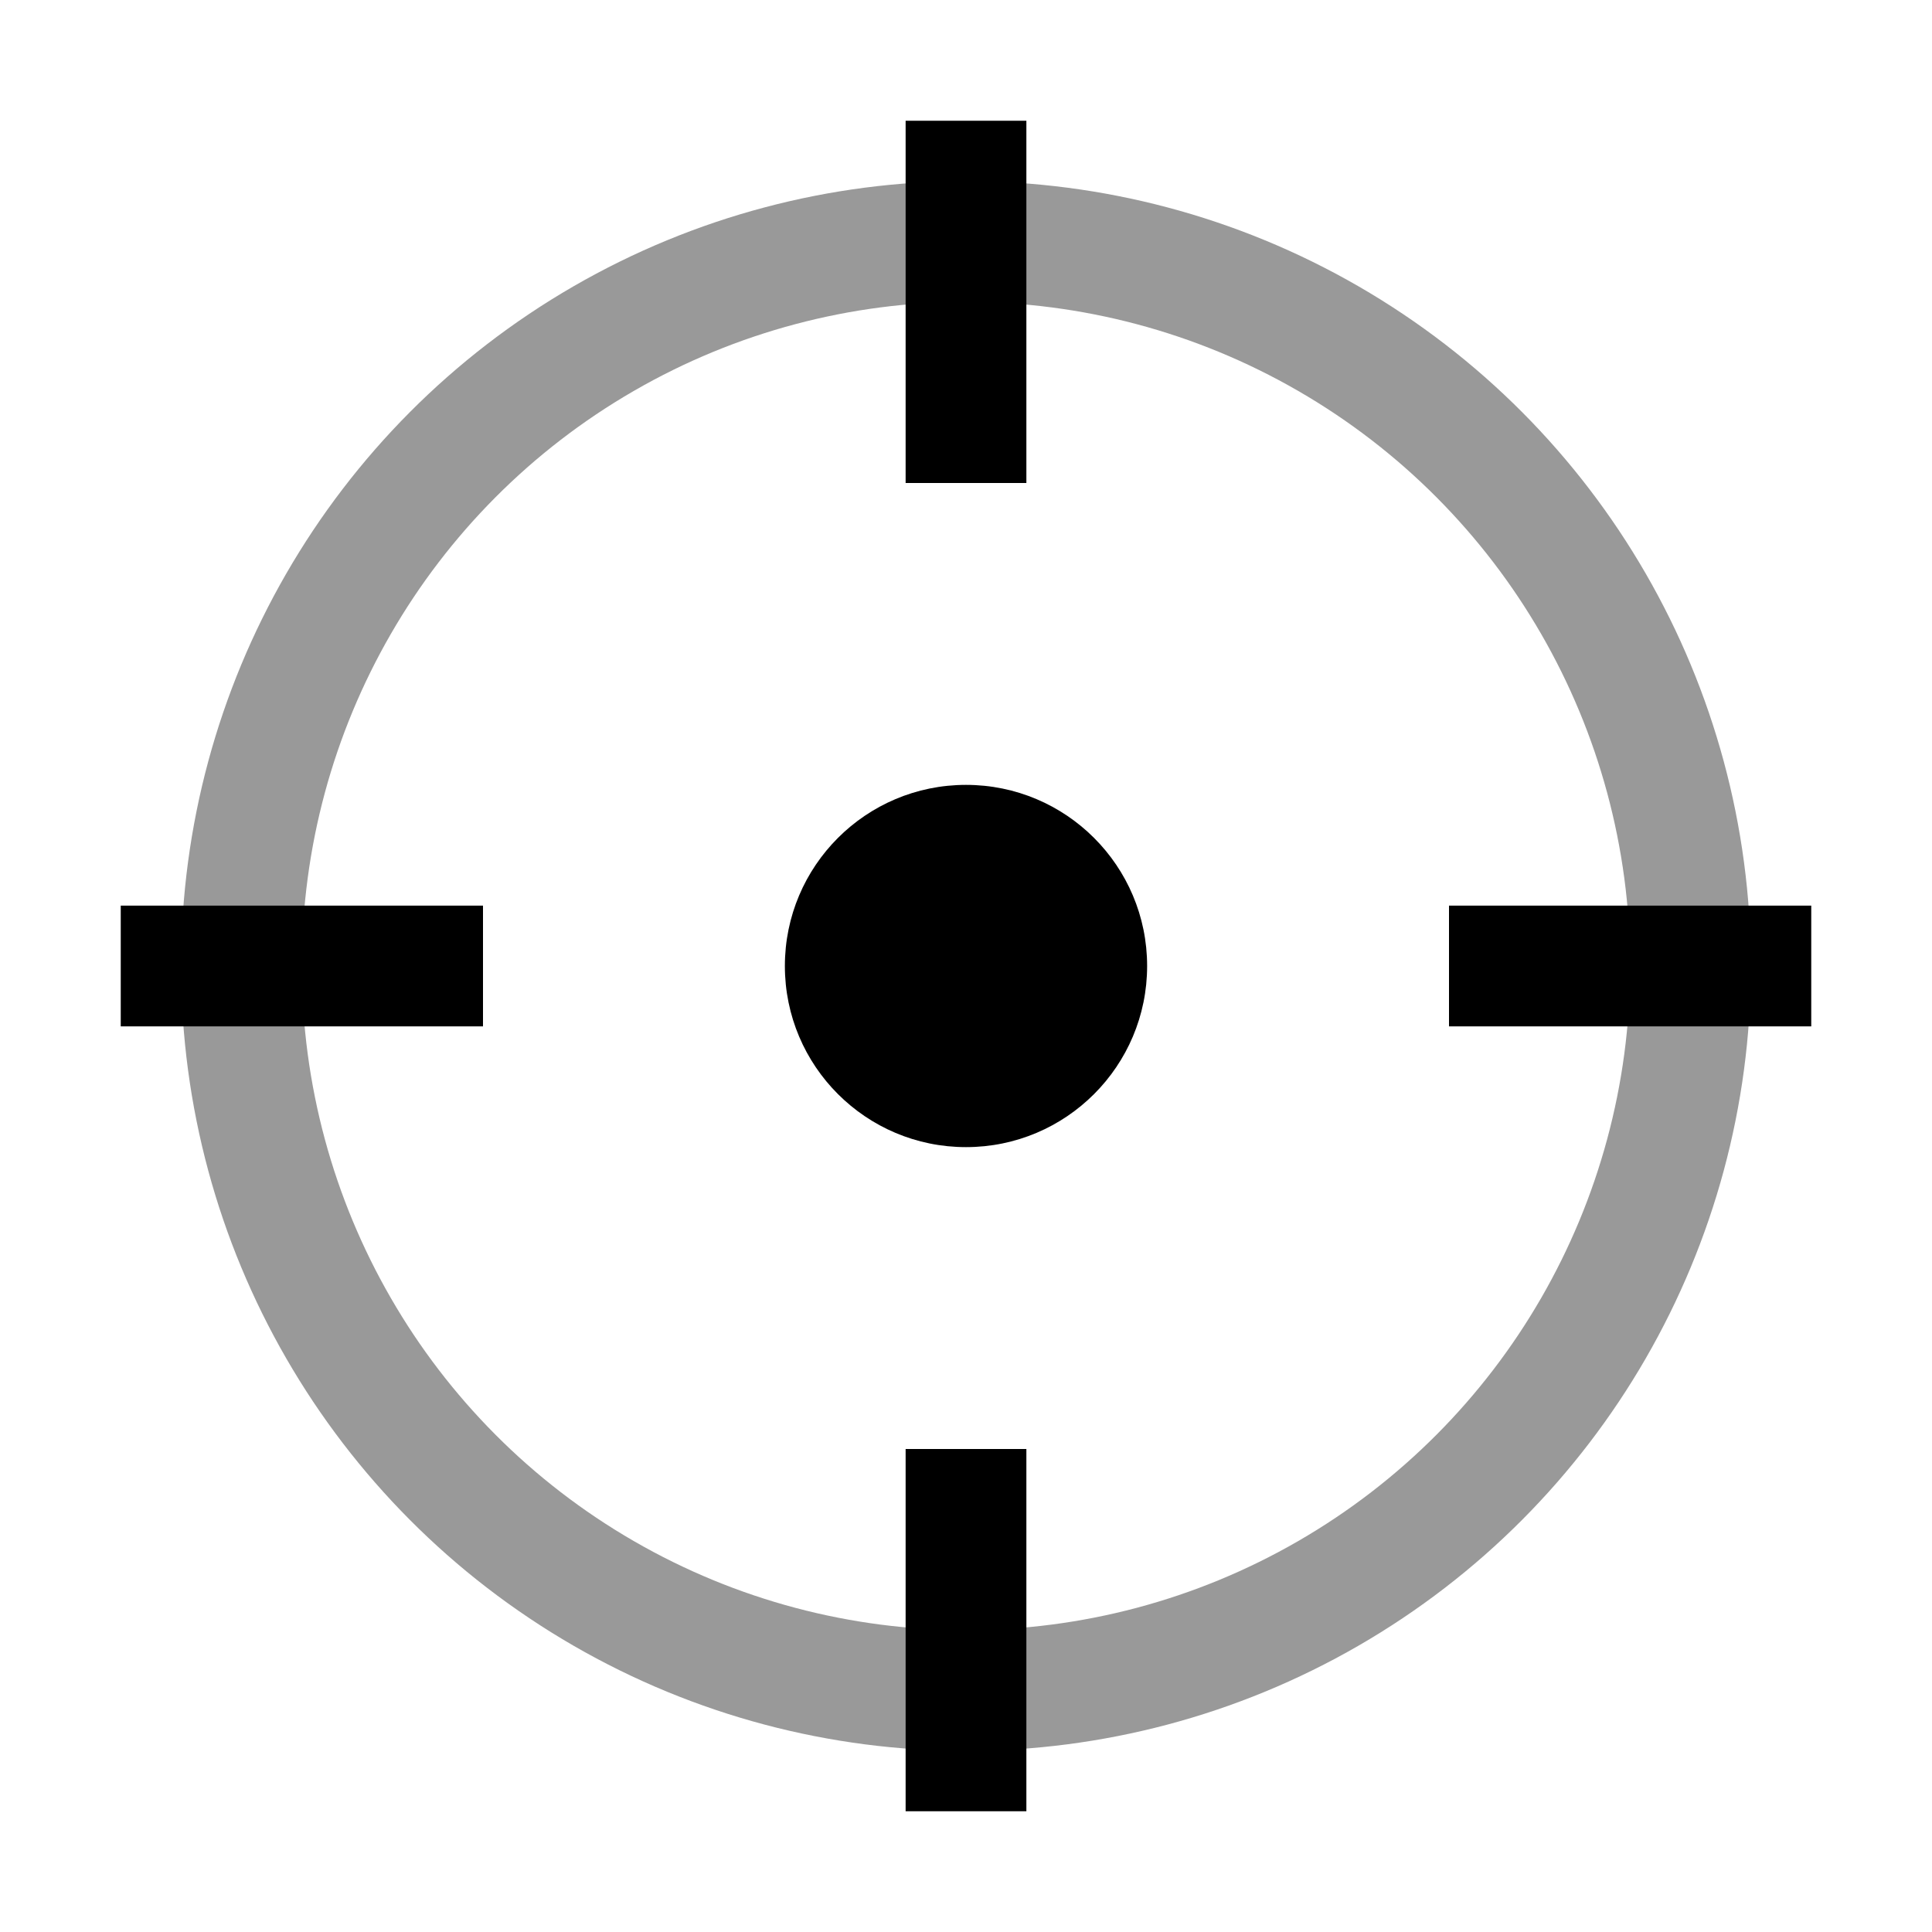
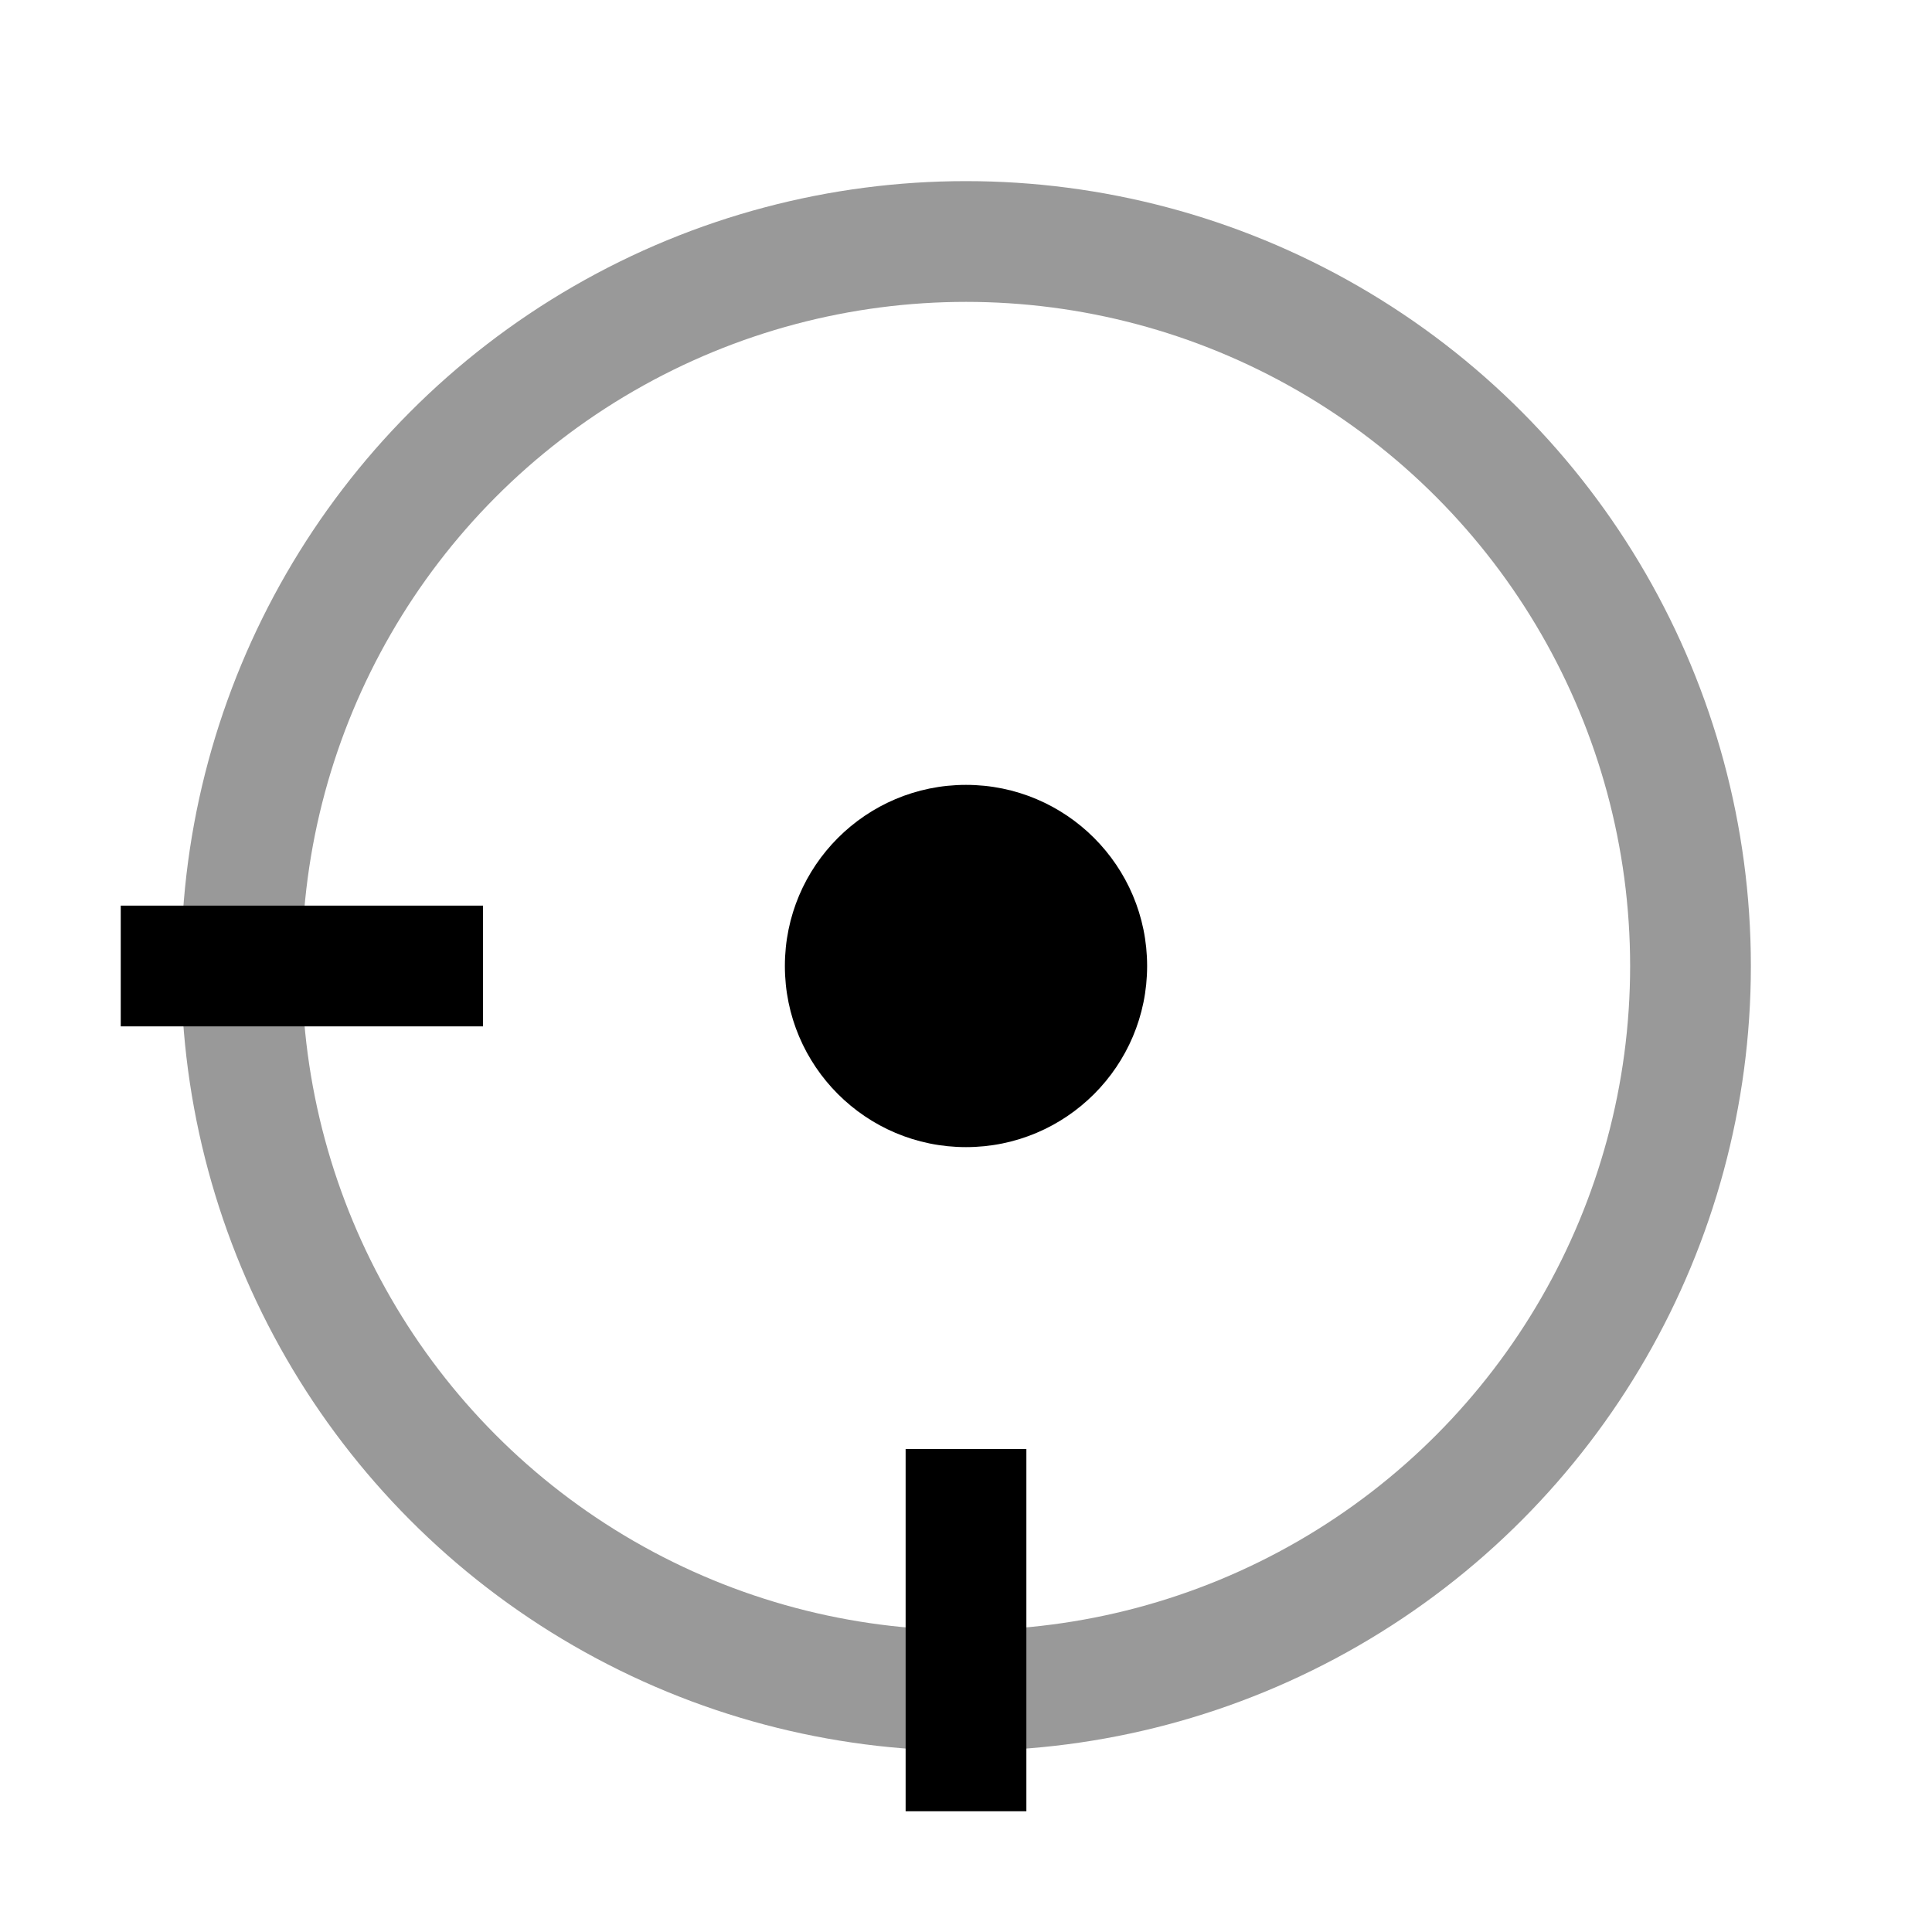
<svg xmlns="http://www.w3.org/2000/svg" width="32" height="32" viewBox="0 0 32 32" fill="none">
  <circle cx="16" cy="16" r="12" stroke="black" stroke-opacity="0.4" stroke-width="2" />
  <circle cx="16" cy="16" r="3" fill="black" />
-   <path d="M30 16L24 16" stroke="black" stroke-width="2" />
  <path d="M8 16L2 16" stroke="black" stroke-width="2" />
-   <path d="M16 8L16 2" stroke="black" stroke-width="2" />
  <path d="M16 30L16 24" stroke="black" stroke-width="2" />
</svg>